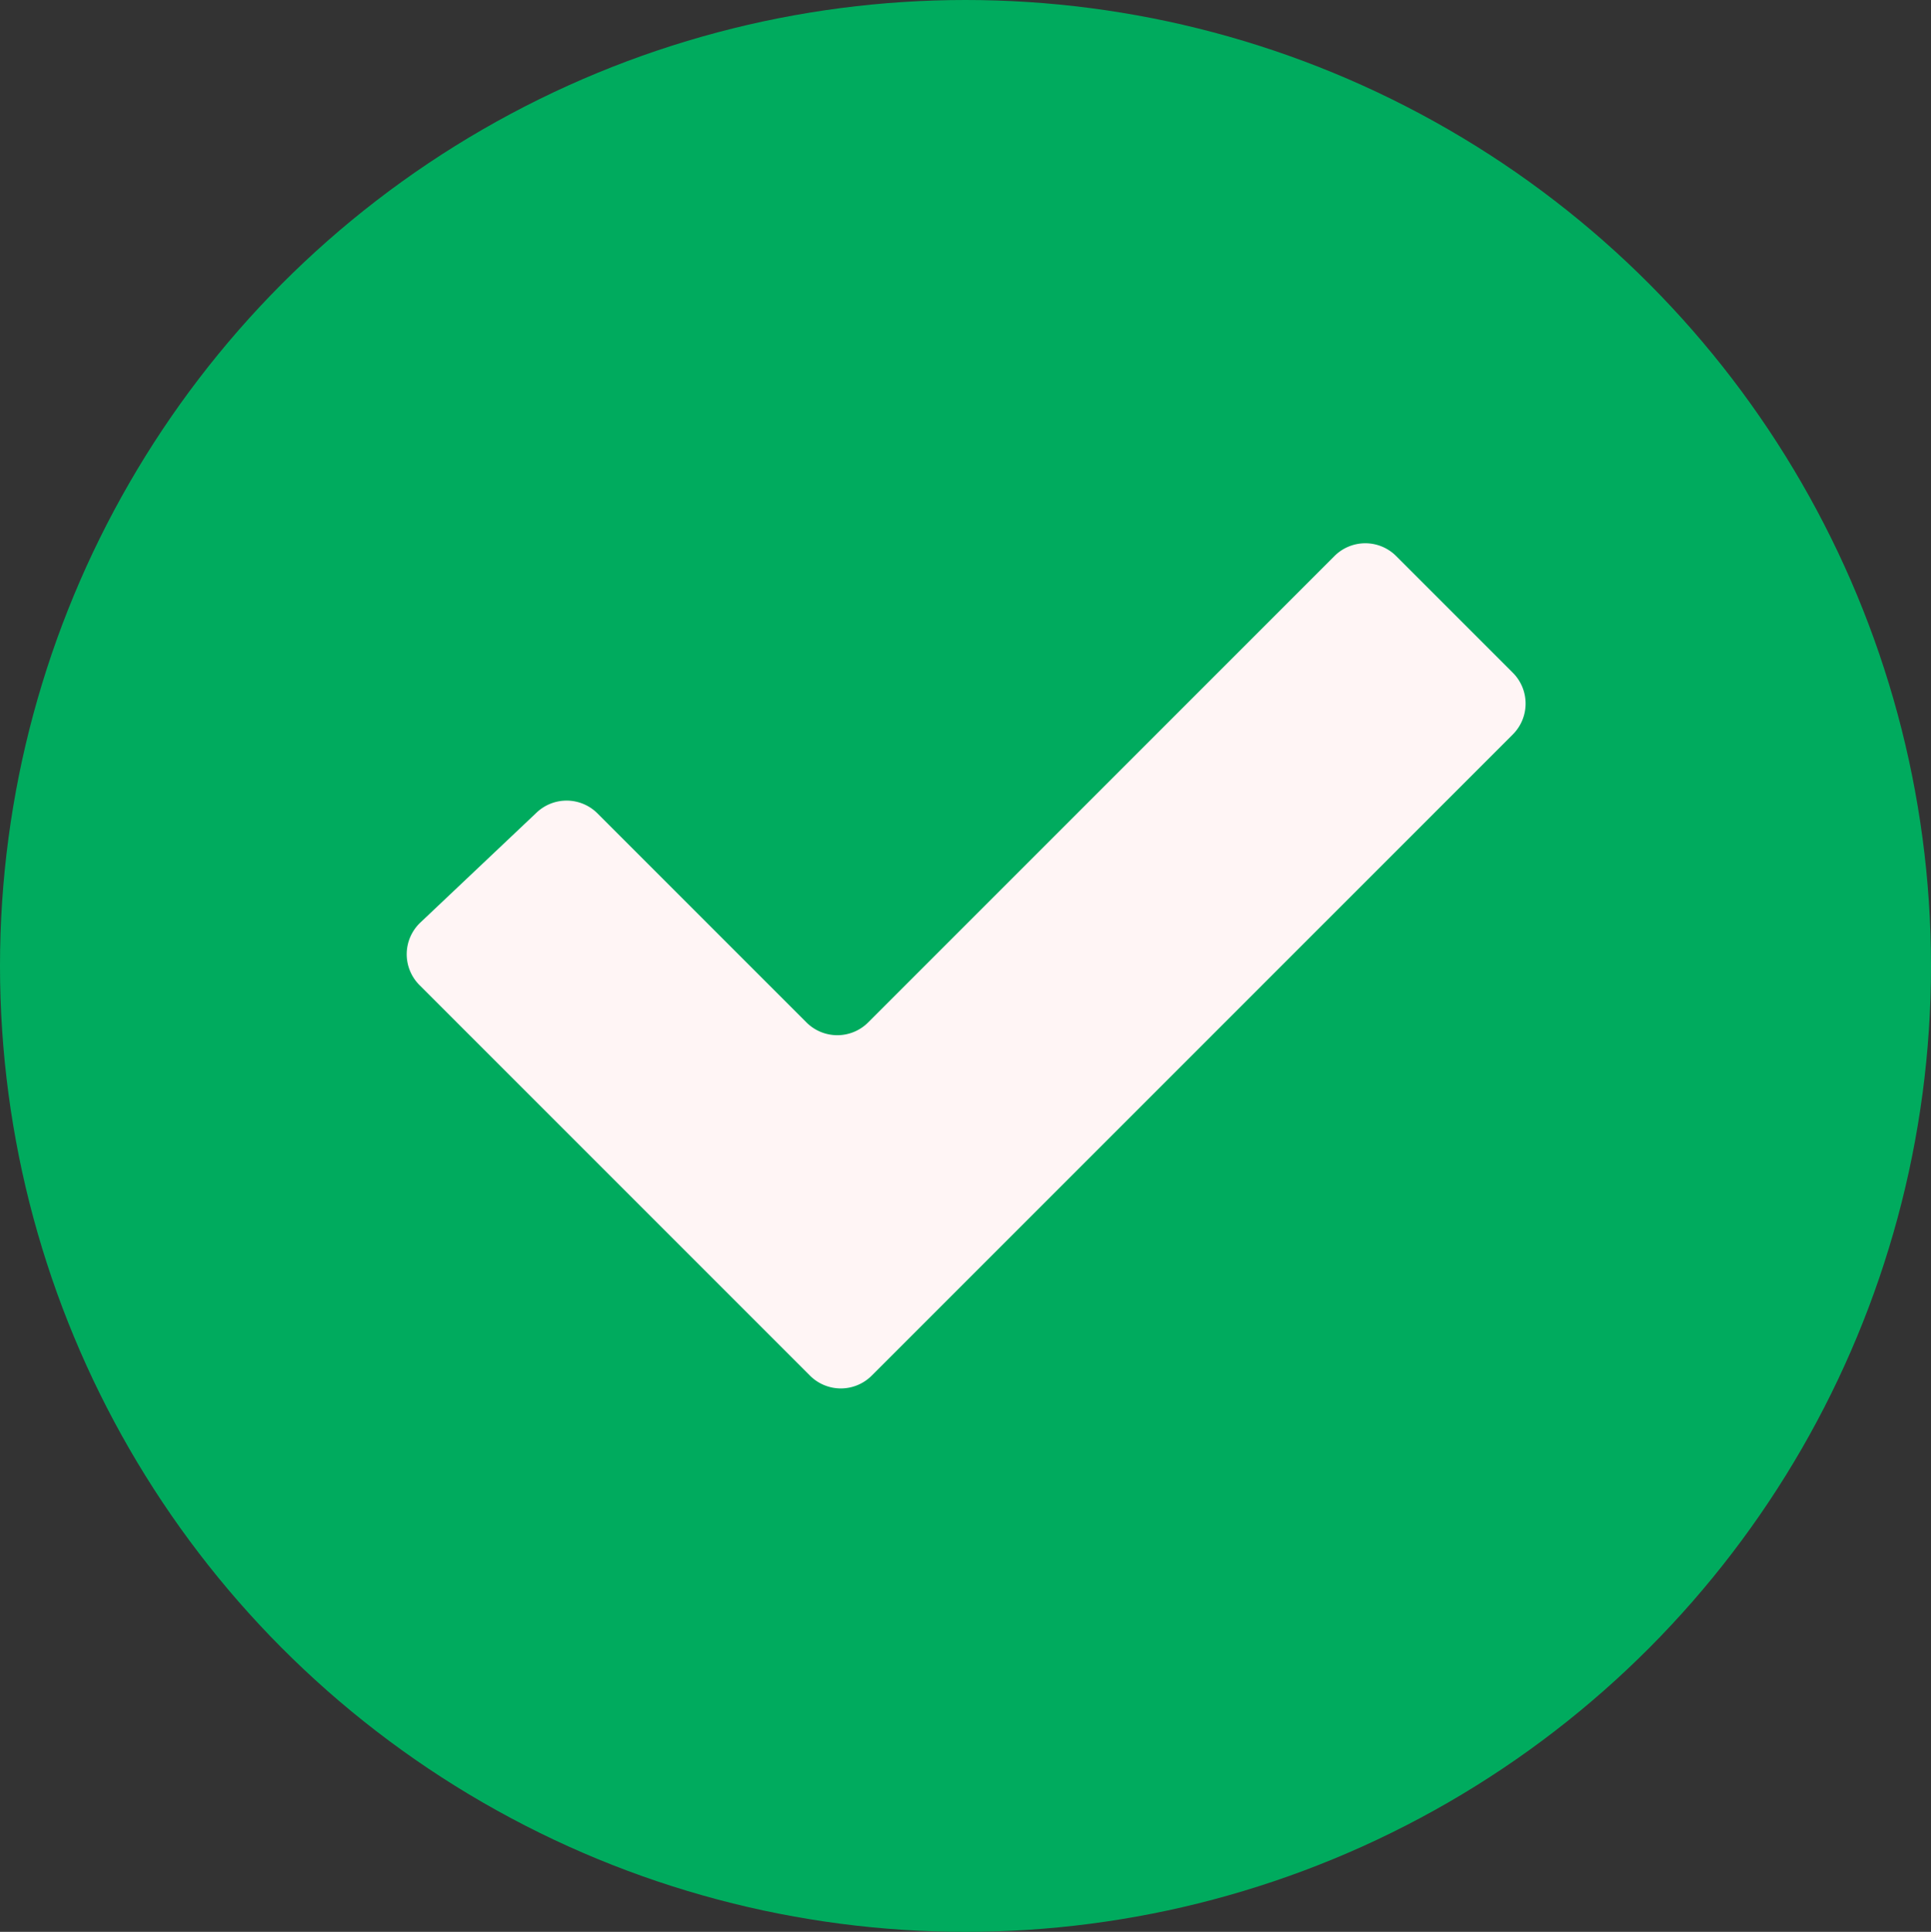
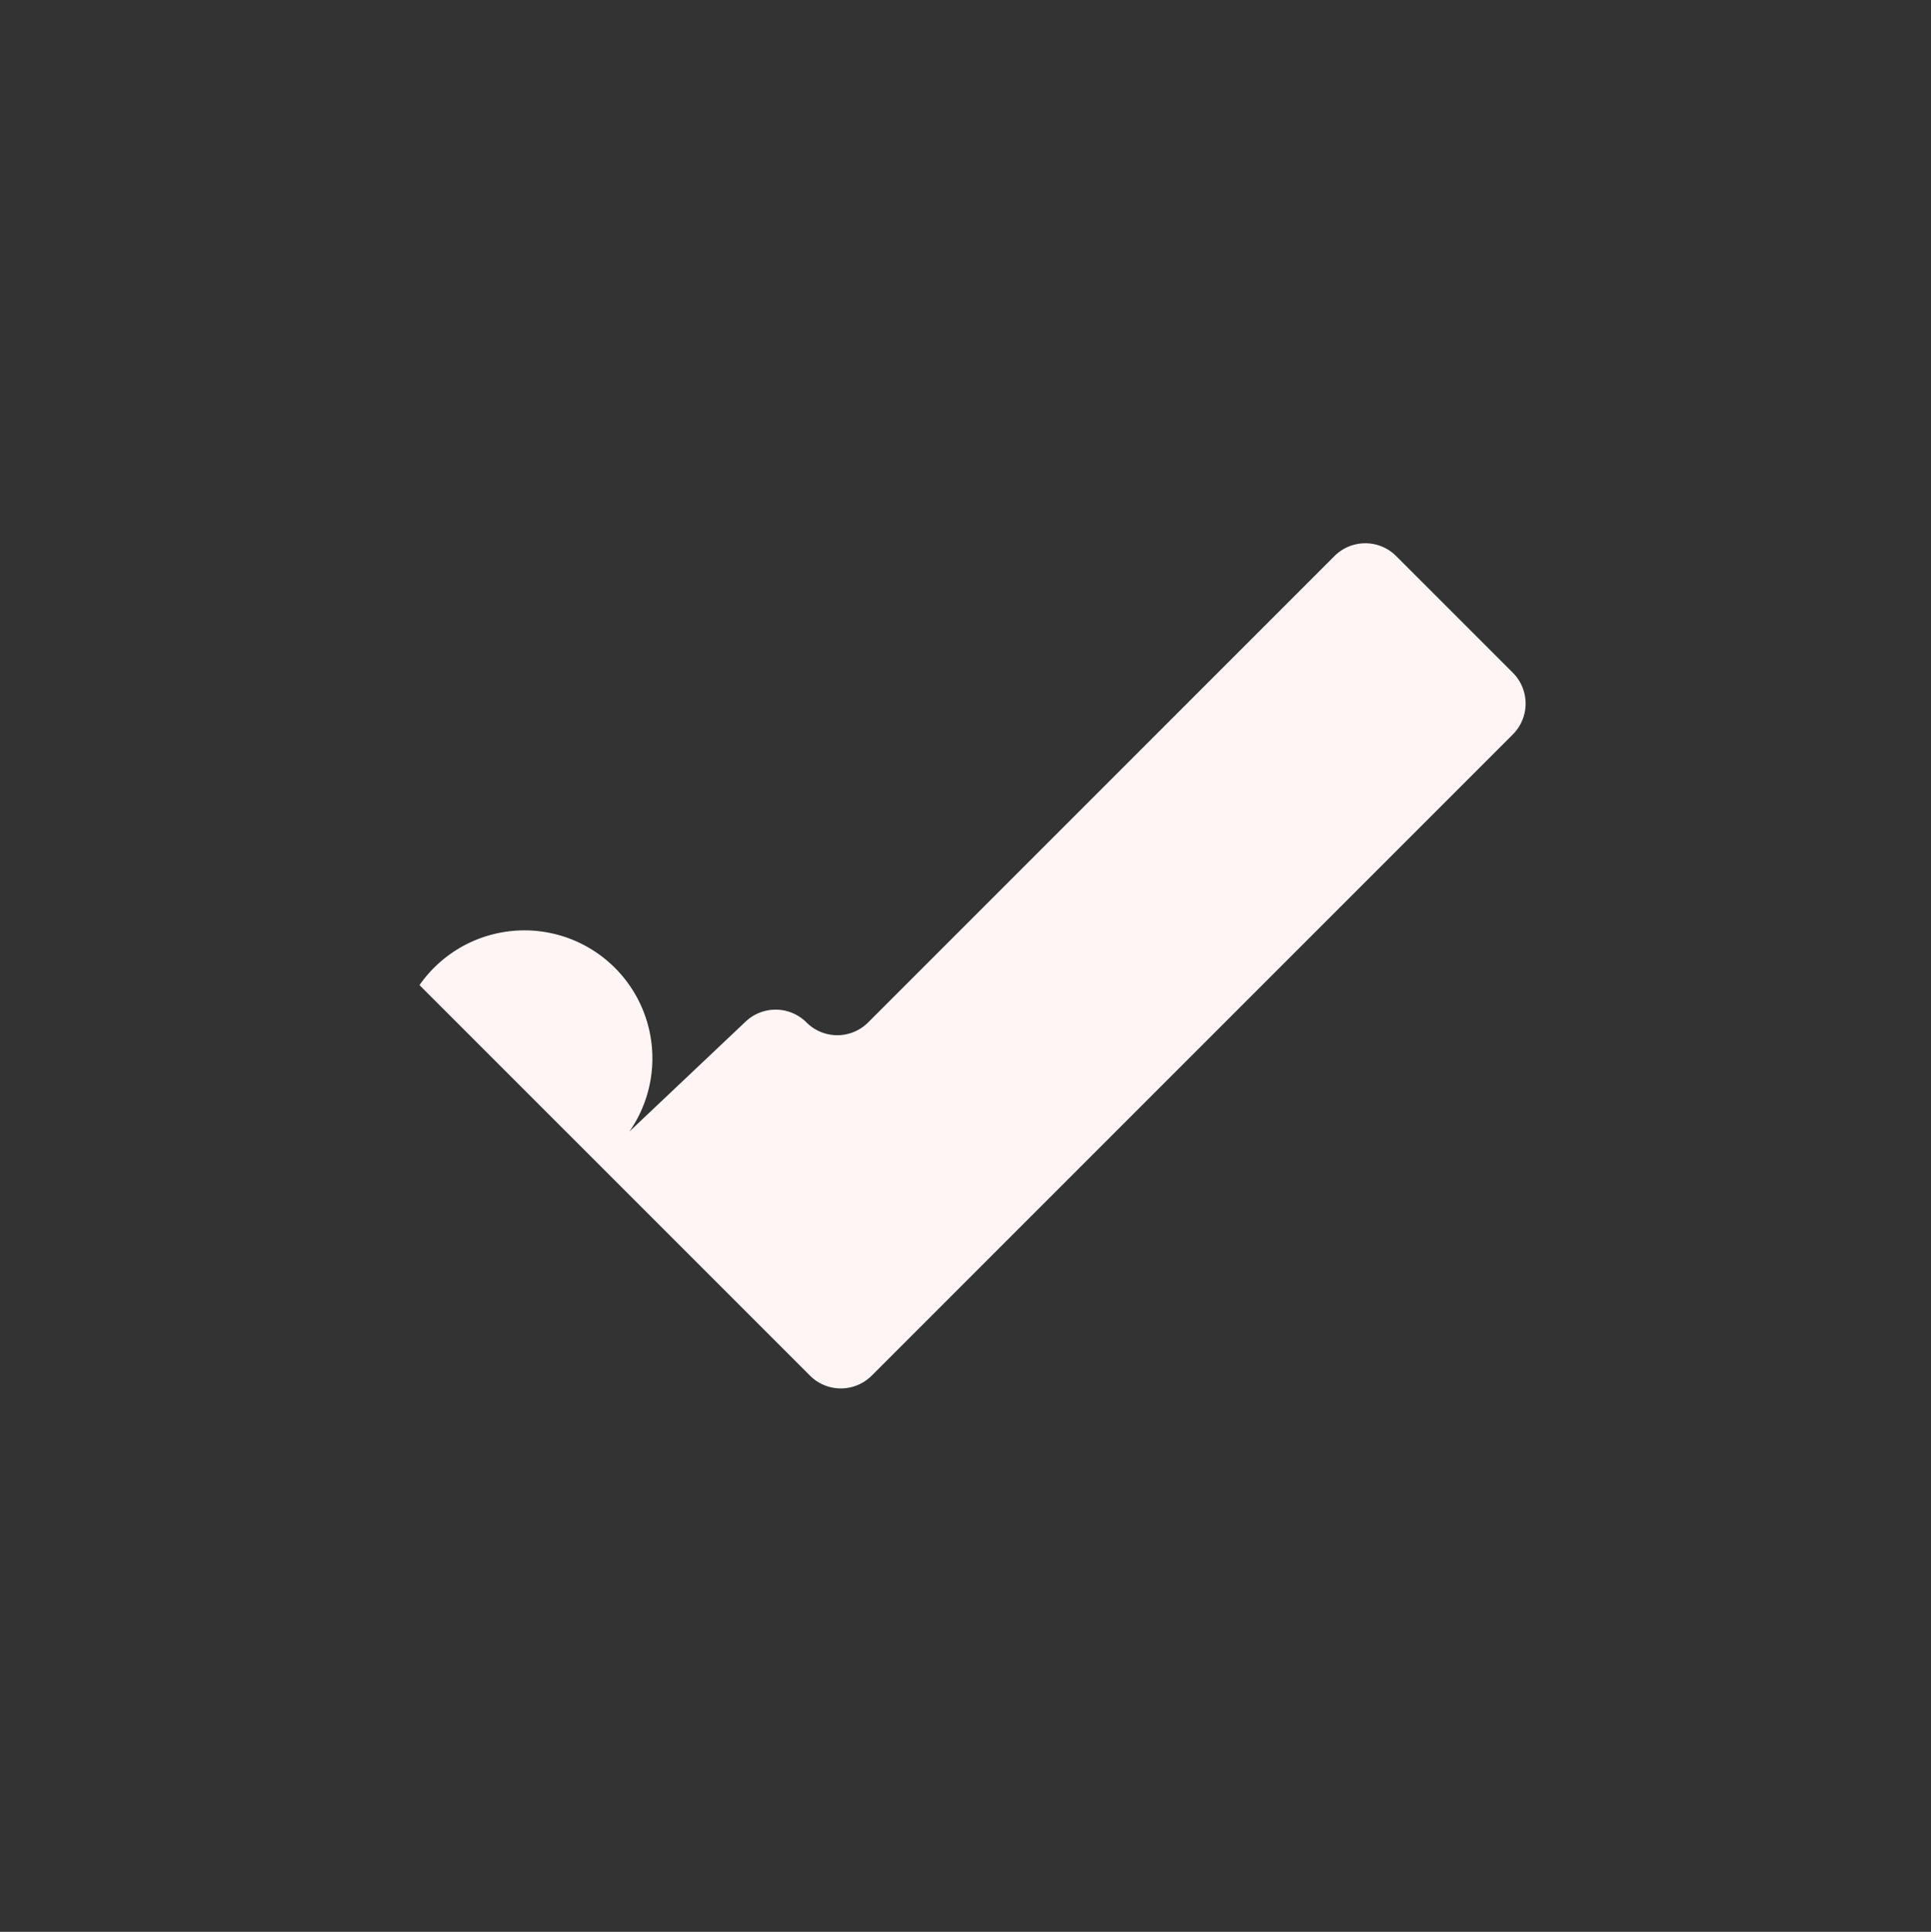
<svg xmlns="http://www.w3.org/2000/svg" width="24.576" height="24.584" viewBox="0 0 24.576 24.584">
  <rect x="0" y="0" width="24.576" height="24.584" fill="#333333" stroke="none" />
  <defs>
    <style>.a{fill:#00ab5e;}.b{fill:#fff5f5;}</style>
  </defs>
  <g transform="translate(-0.083)">
    <g transform="translate(0.083 0)">
-       <ellipse class="a" cx="12.288" cy="12.292" rx="12.288" ry="12.292" transform="translate(0 0)" />
-     </g>
-     <path class="b" d="M108.1,149.635l4.97,4.97a.555.555,0,0,0,.785,0l8.16-8.16a.555.555,0,0,0,0-.785l-1.485-1.485a.555.555,0,0,0-.785,0l-5.935,5.935a.555.555,0,0,1-.785,0l-2.66-2.66a.555.555,0,0,0-.774-.011l-1.48,1.4A.555.555,0,0,0,108.1,149.635Z" transform="translate(-102.678 -137.099)" />
+       </g>
+     <path class="b" d="M108.1,149.635l4.97,4.97a.555.555,0,0,0,.785,0l8.16-8.16a.555.555,0,0,0,0-.785l-1.485-1.485a.555.555,0,0,0-.785,0l-5.935,5.935a.555.555,0,0,1-.785,0a.555.555,0,0,0-.774-.011l-1.48,1.4A.555.555,0,0,0,108.1,149.635Z" transform="translate(-102.678 -137.099)" />
  </g>
</svg>